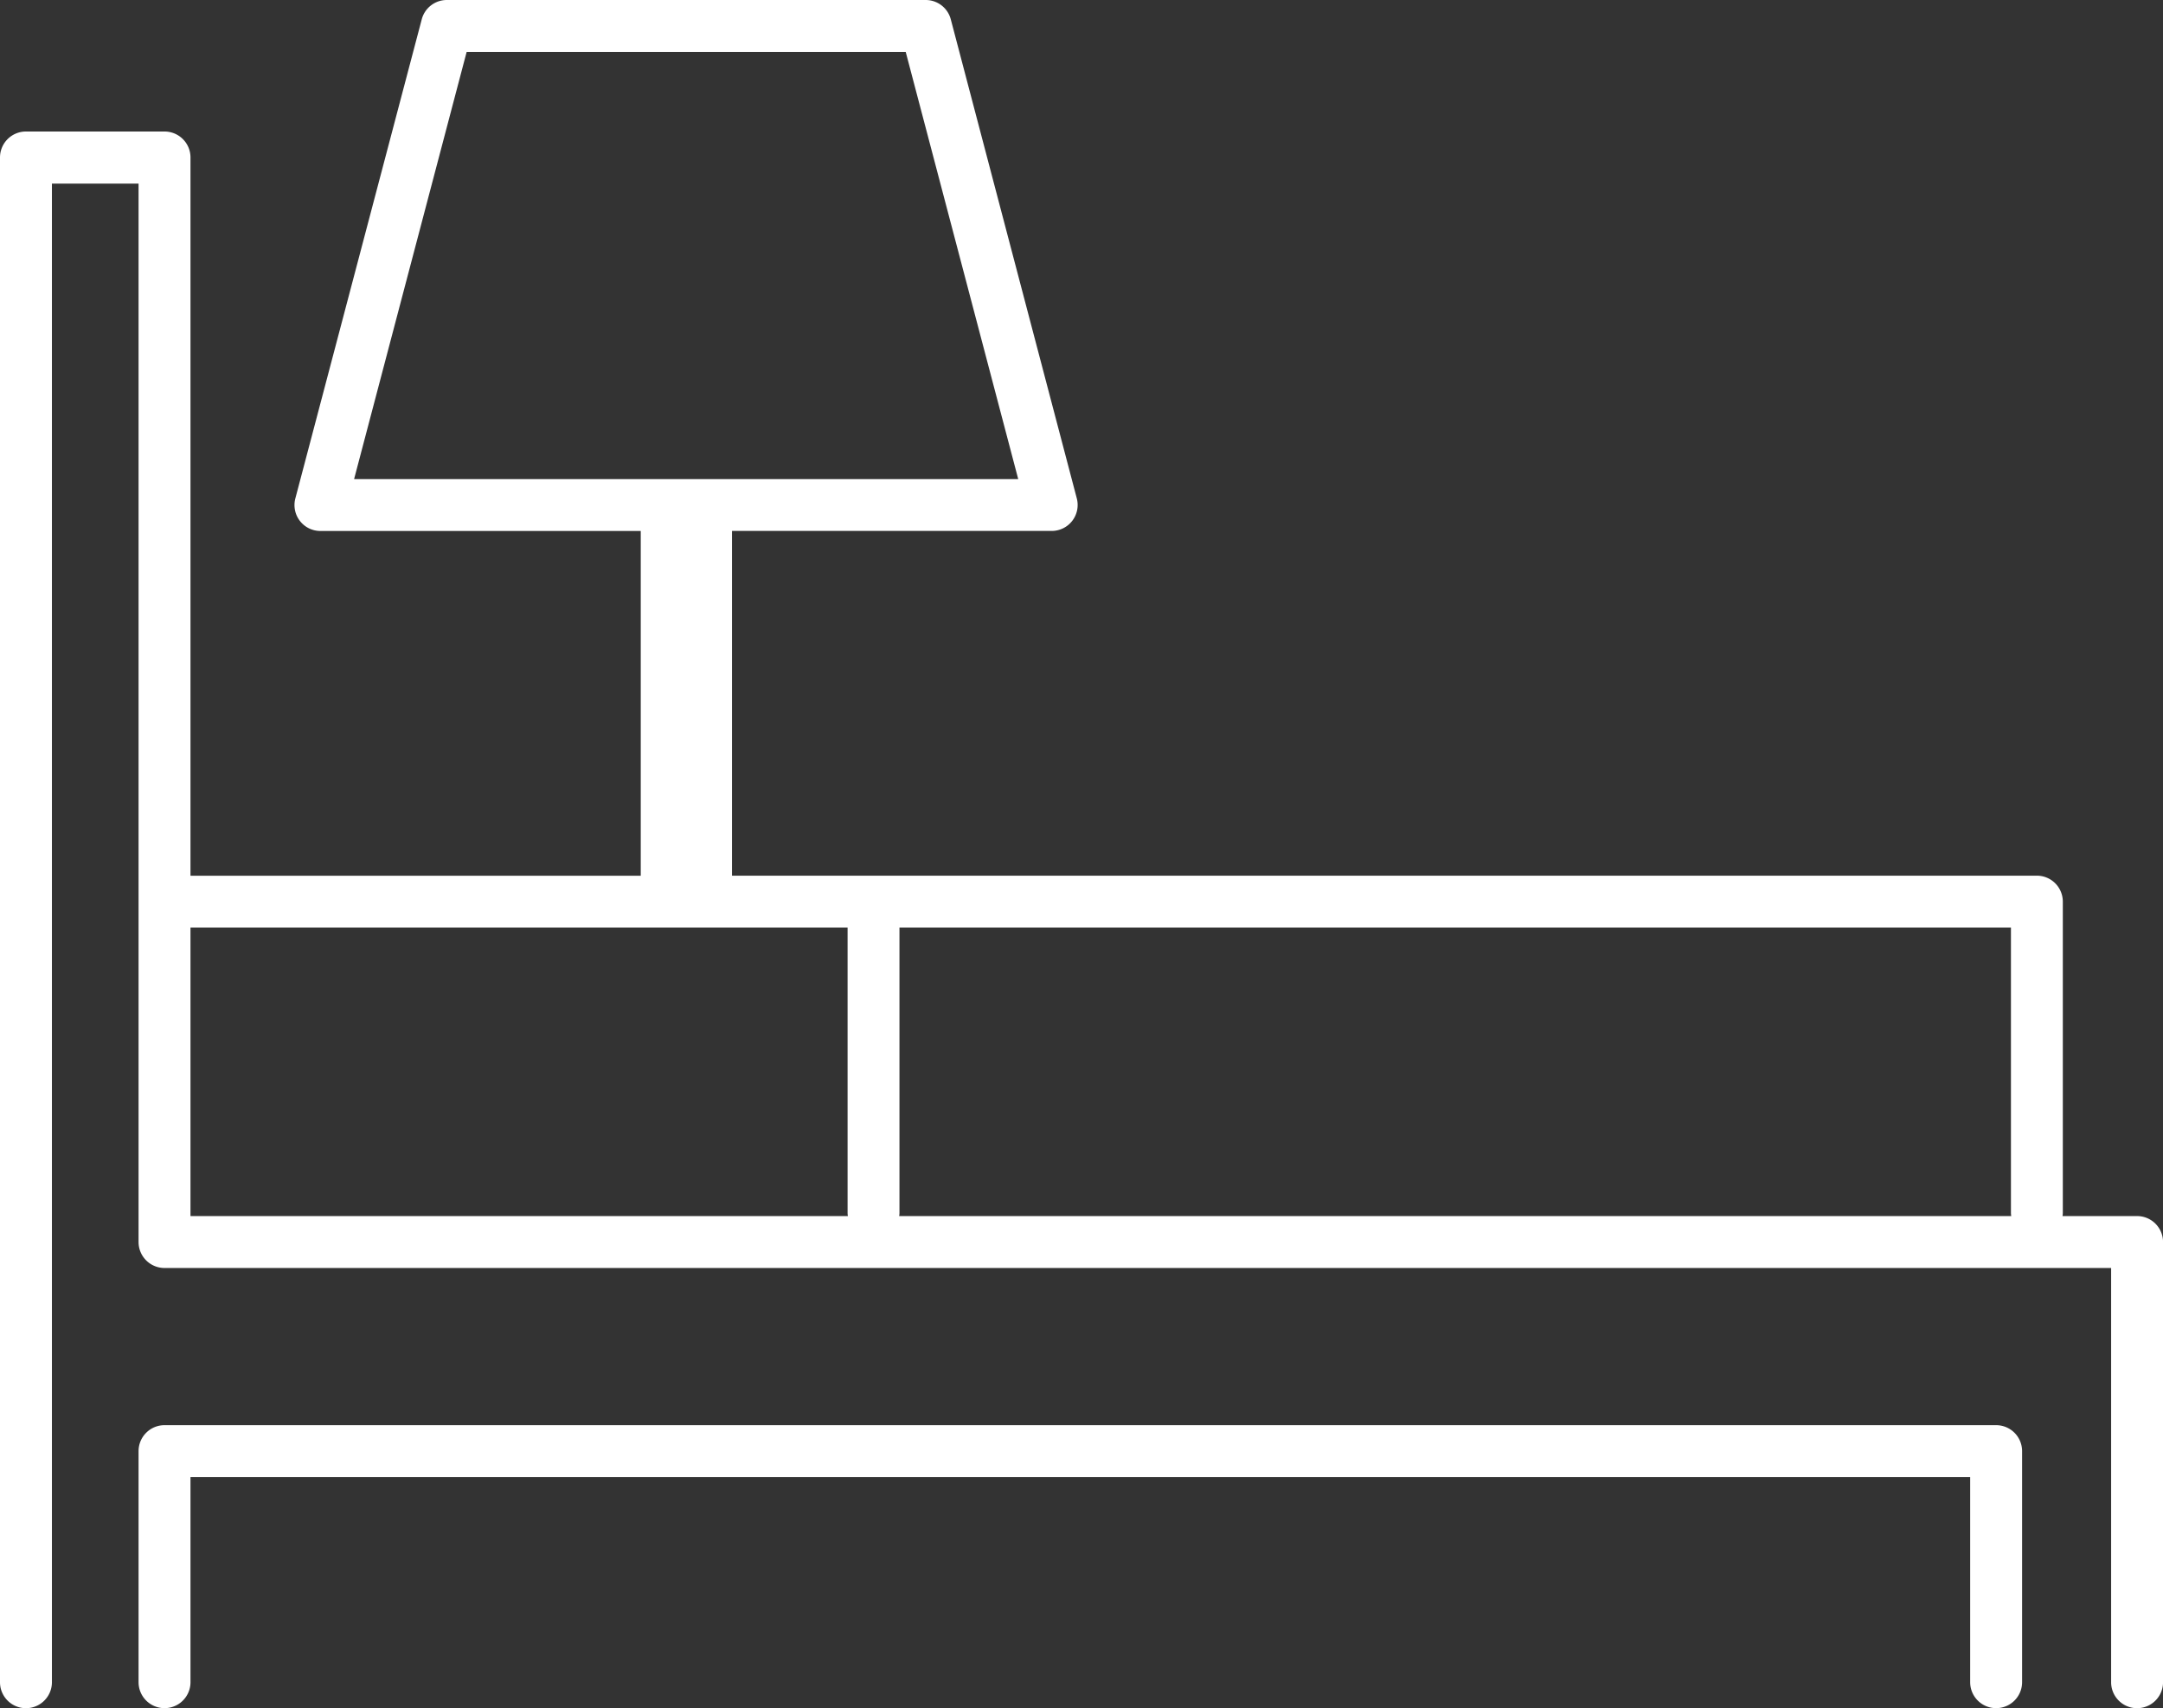
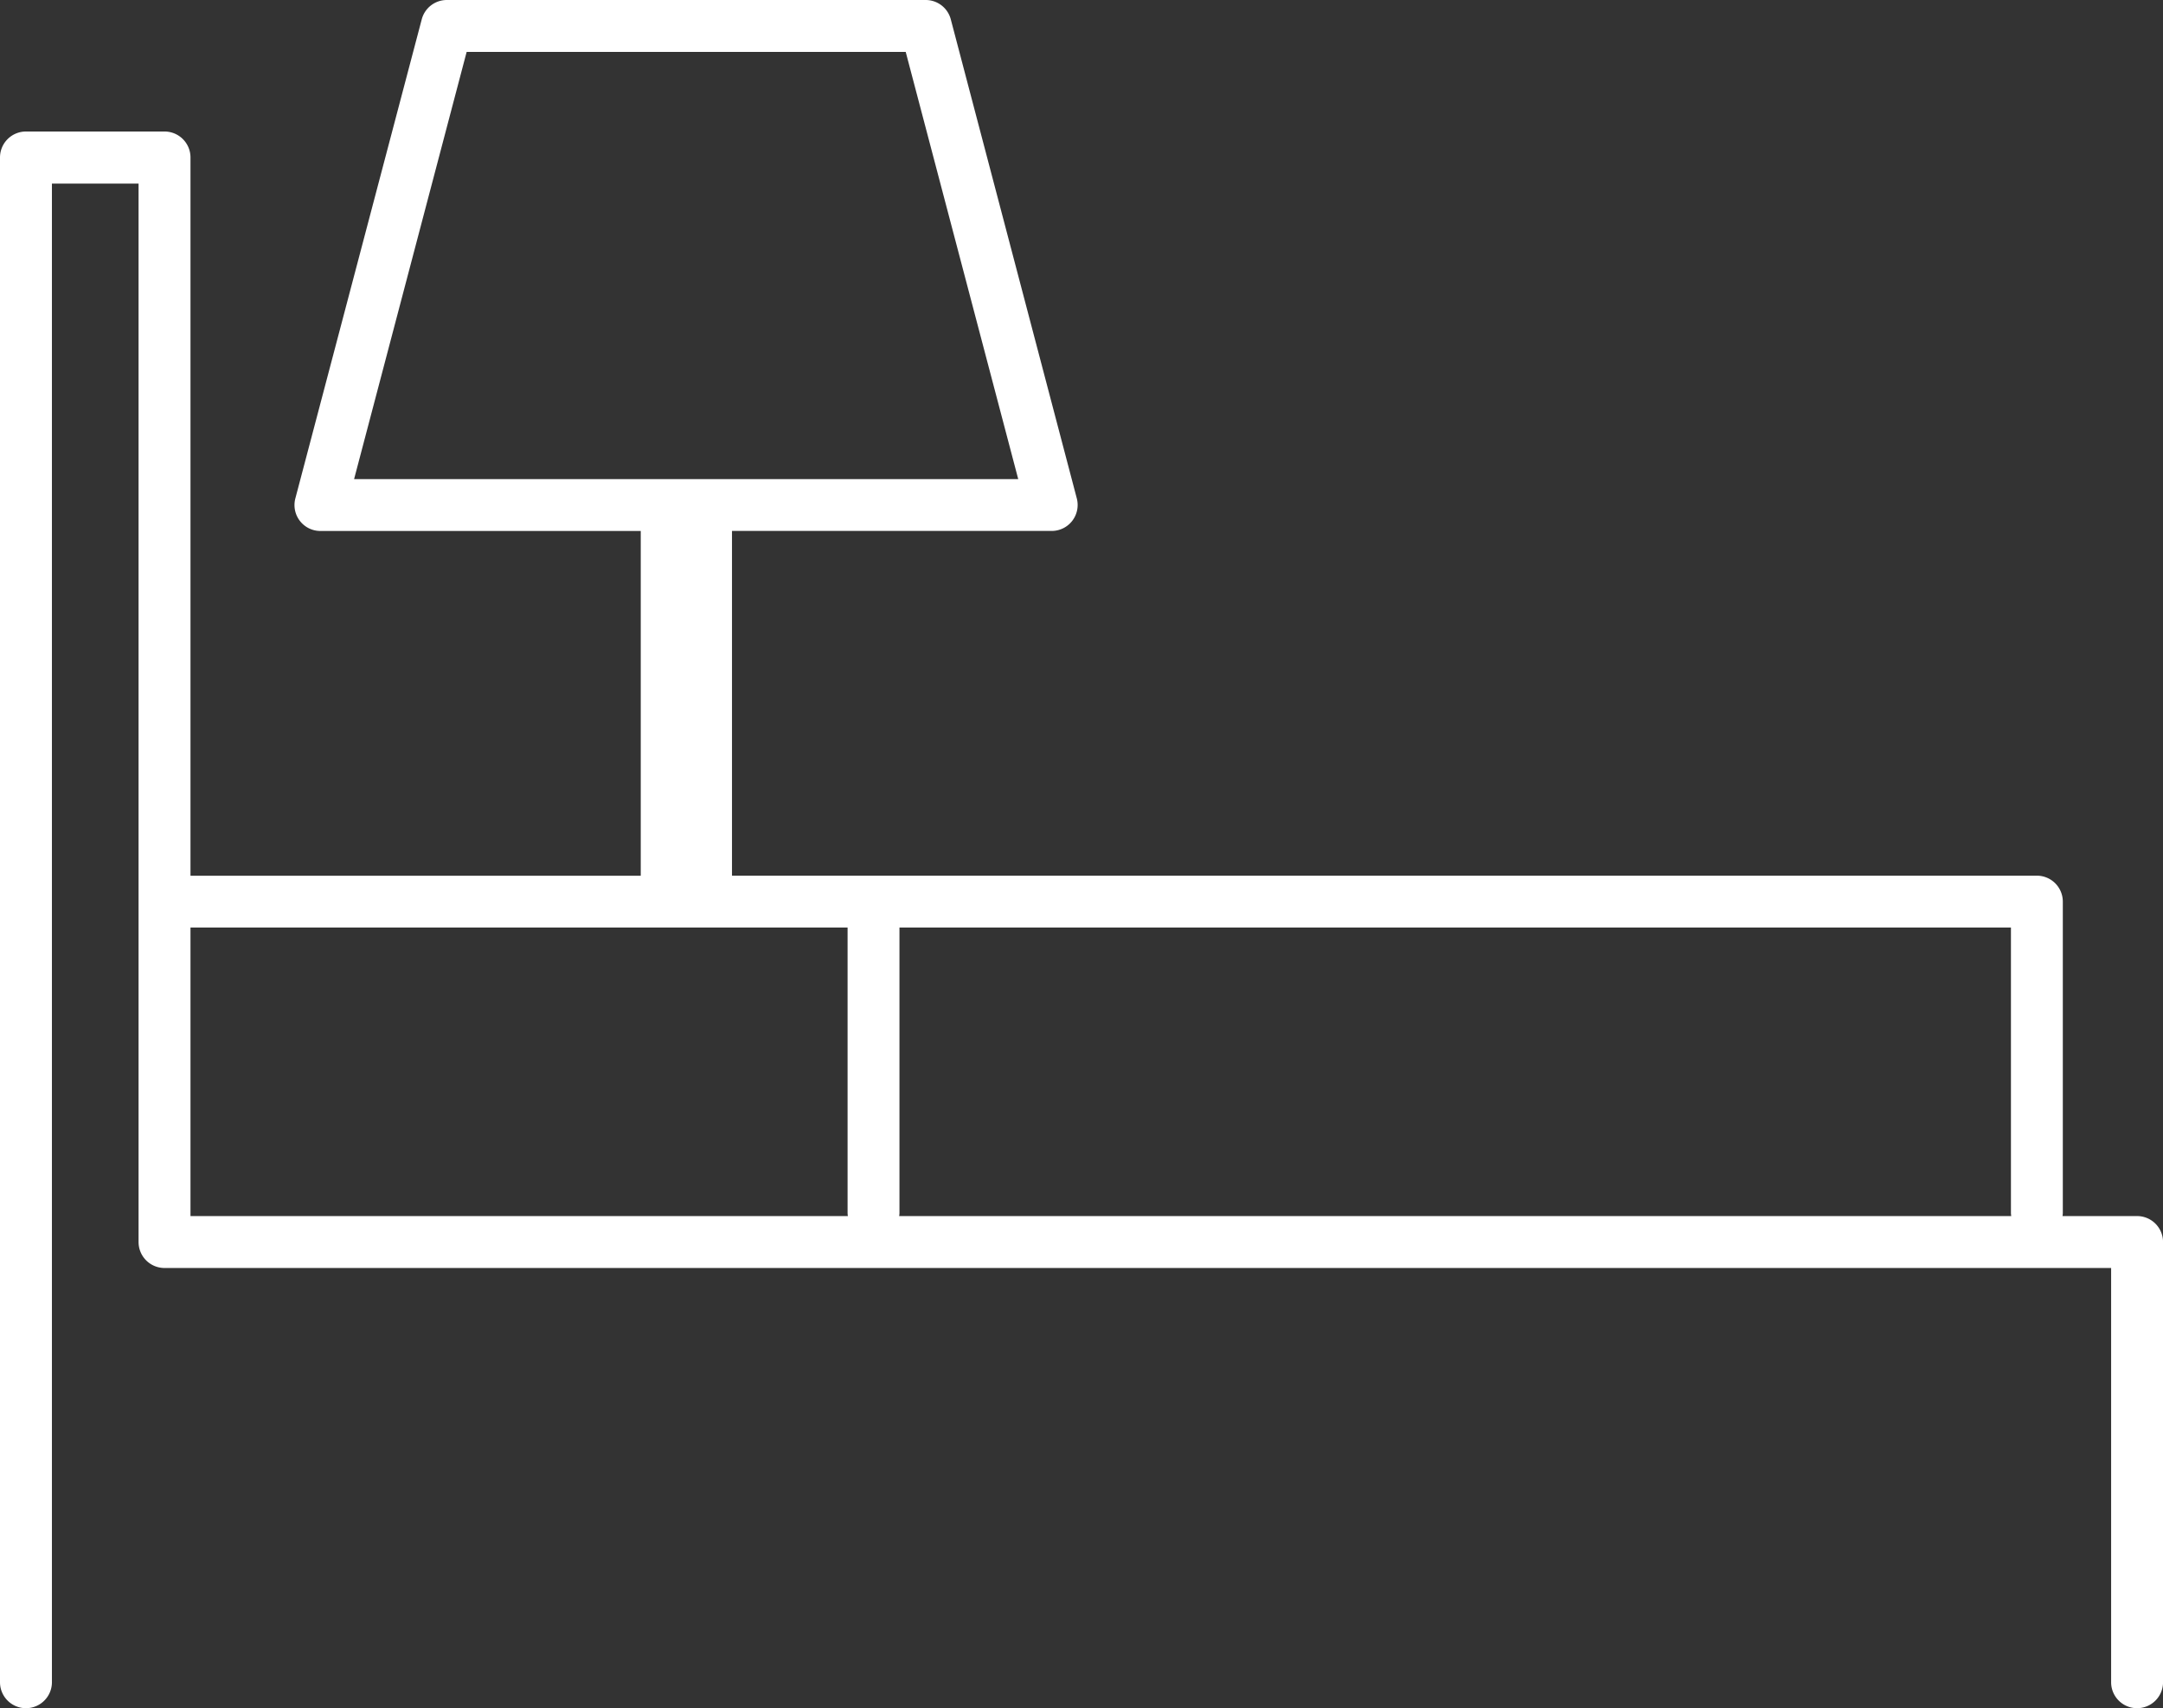
<svg xmlns="http://www.w3.org/2000/svg" id="icon_hotel" width="50.825" height="40.136" viewBox="0 0 50.825 40.136">
  <rect x="0" y="0" width="50.825" height="40.136" fill="#333333" stroke="none" />
  <path id="パス_7909" data-name="パス 7909" d="M50.216,28.573H48.464a.584.584,0,0,0,.007-.066V21.185a.61.61,0,0,0-.61-.61H17.2v-8.1h7.513a.61.61,0,0,0,.589-.765L22.341.454A.609.609,0,0,0,21.752,0H10.5a.609.609,0,0,0-.59.454L6.94,11.711a.609.609,0,0,0,.589.765h7.527v8.1H4.476V3.7a.61.61,0,0,0-.61-.61H.61A.61.61,0,0,0,0,3.7V39.526a.61.61,0,1,0,1.22,0V4.314H3.256V29.183a.61.61,0,0,0,.61.61h45.74v9.733a.61.61,0,0,0,1.22,0V29.183a.61.61,0,0,0-.61-.61m-2.957,0H21.128a.583.583,0,0,0,.007-.066V21.794H47.252v6.713a.583.583,0,0,0,.007.066M10.965,1.22H21.282l2.644,10.038H8.32ZM4.476,21.794h15.44v6.713a.582.582,0,0,0,.007.066H4.476Z" fill="#fff" />
-   <path id="パス_7910" data-name="パス 7910" d="M51.658,82.374H8.62a.61.61,0,0,0-.61.61v5.429a.61.61,0,1,0,1.22,0v-4.82H51.048v4.82a.61.61,0,1,0,1.22,0V82.984a.61.61,0,0,0-.61-.61" transform="translate(-4.754 -48.888)" fill="#fff" />
</svg>